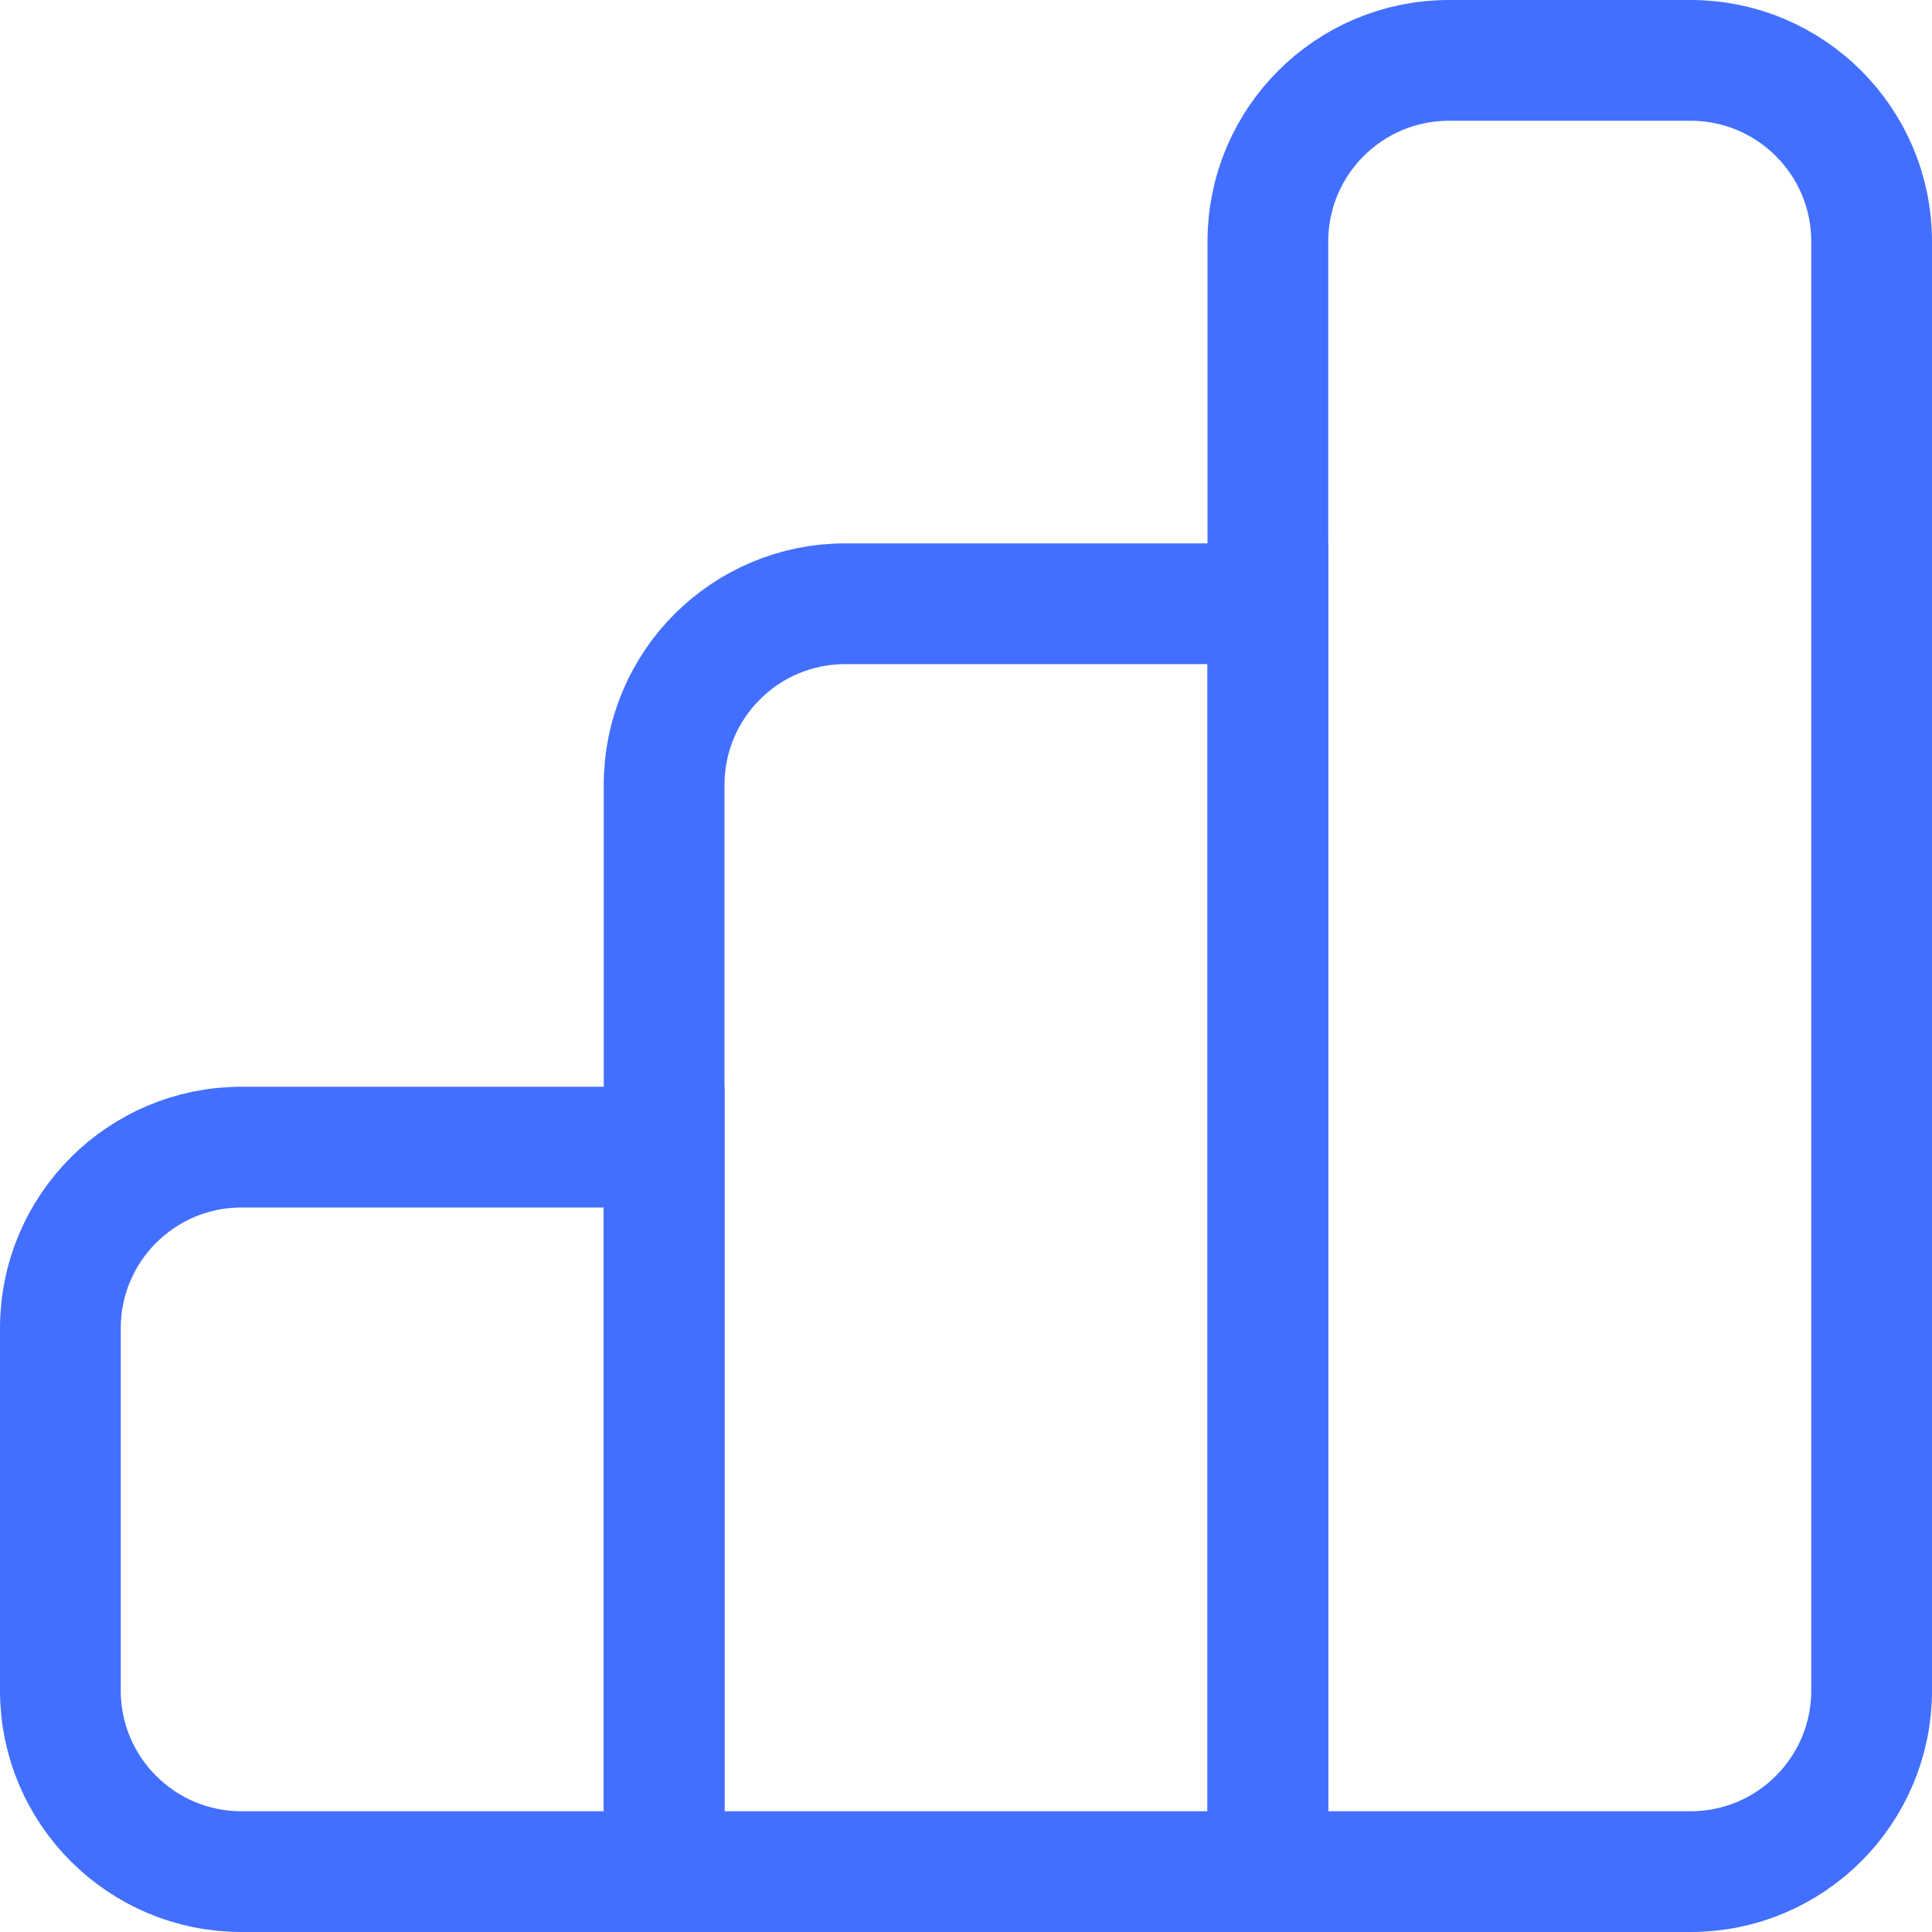
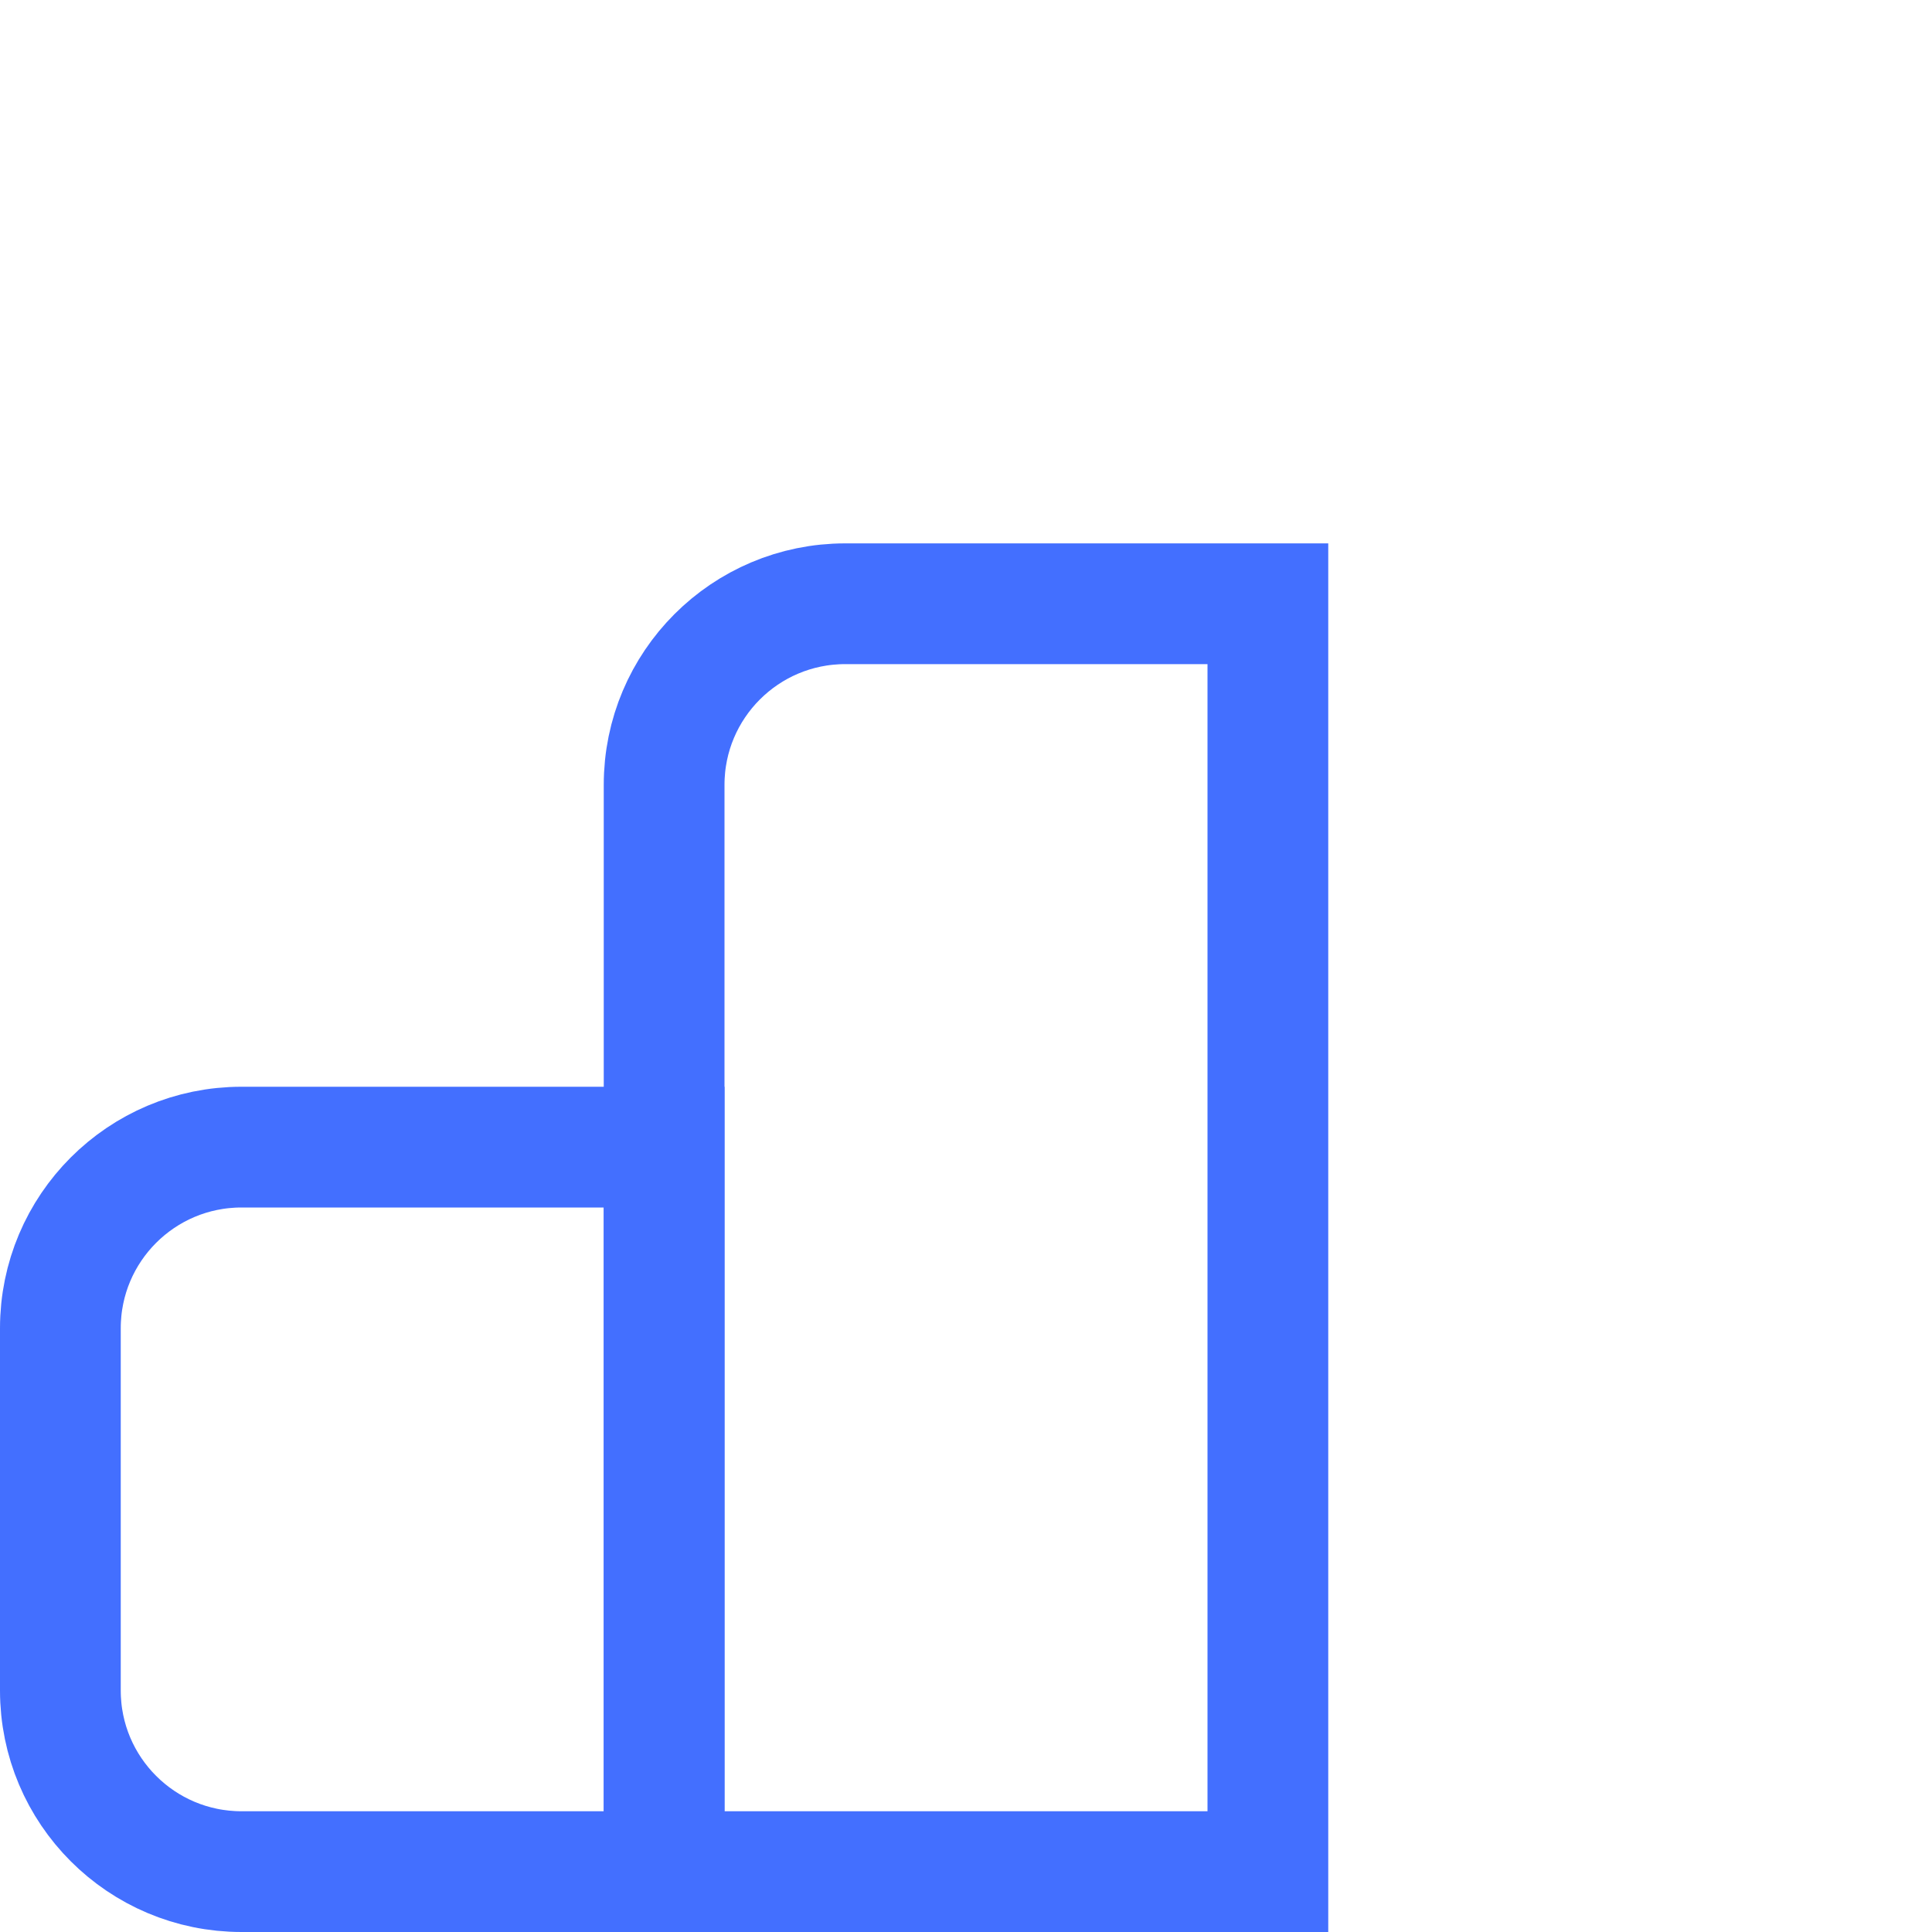
<svg xmlns="http://www.w3.org/2000/svg" width="32" height="32" viewBox="0 0 32 32" fill="none">
  <g clip-path="url(#clip0_16812_21399)">
    <path d="M1 22C1 20.343 2.343 19 4 19H11V31H4C2.343 31 1 29.657 1 28V22Z" stroke="#436FFF" stroke-width="2" />
    <path d="M11 13C11 11.343 12.343 10 14 10H21V31H11V13Z" stroke="#436FFF" stroke-width="2" />
-     <path d="M21 4C21 2.343 22.343 1 24 1H28C29.657 1 31 2.343 31 4V28C31 29.657 29.657 31 28 31H21V4Z" stroke="#436FFF" stroke-width="2" />
  </g>
  <defs>
    <clipPath id="clip0_16812_21399">
      <rect width="32" height="32" fill="white" />
    </clipPath>
  </defs>
</svg>